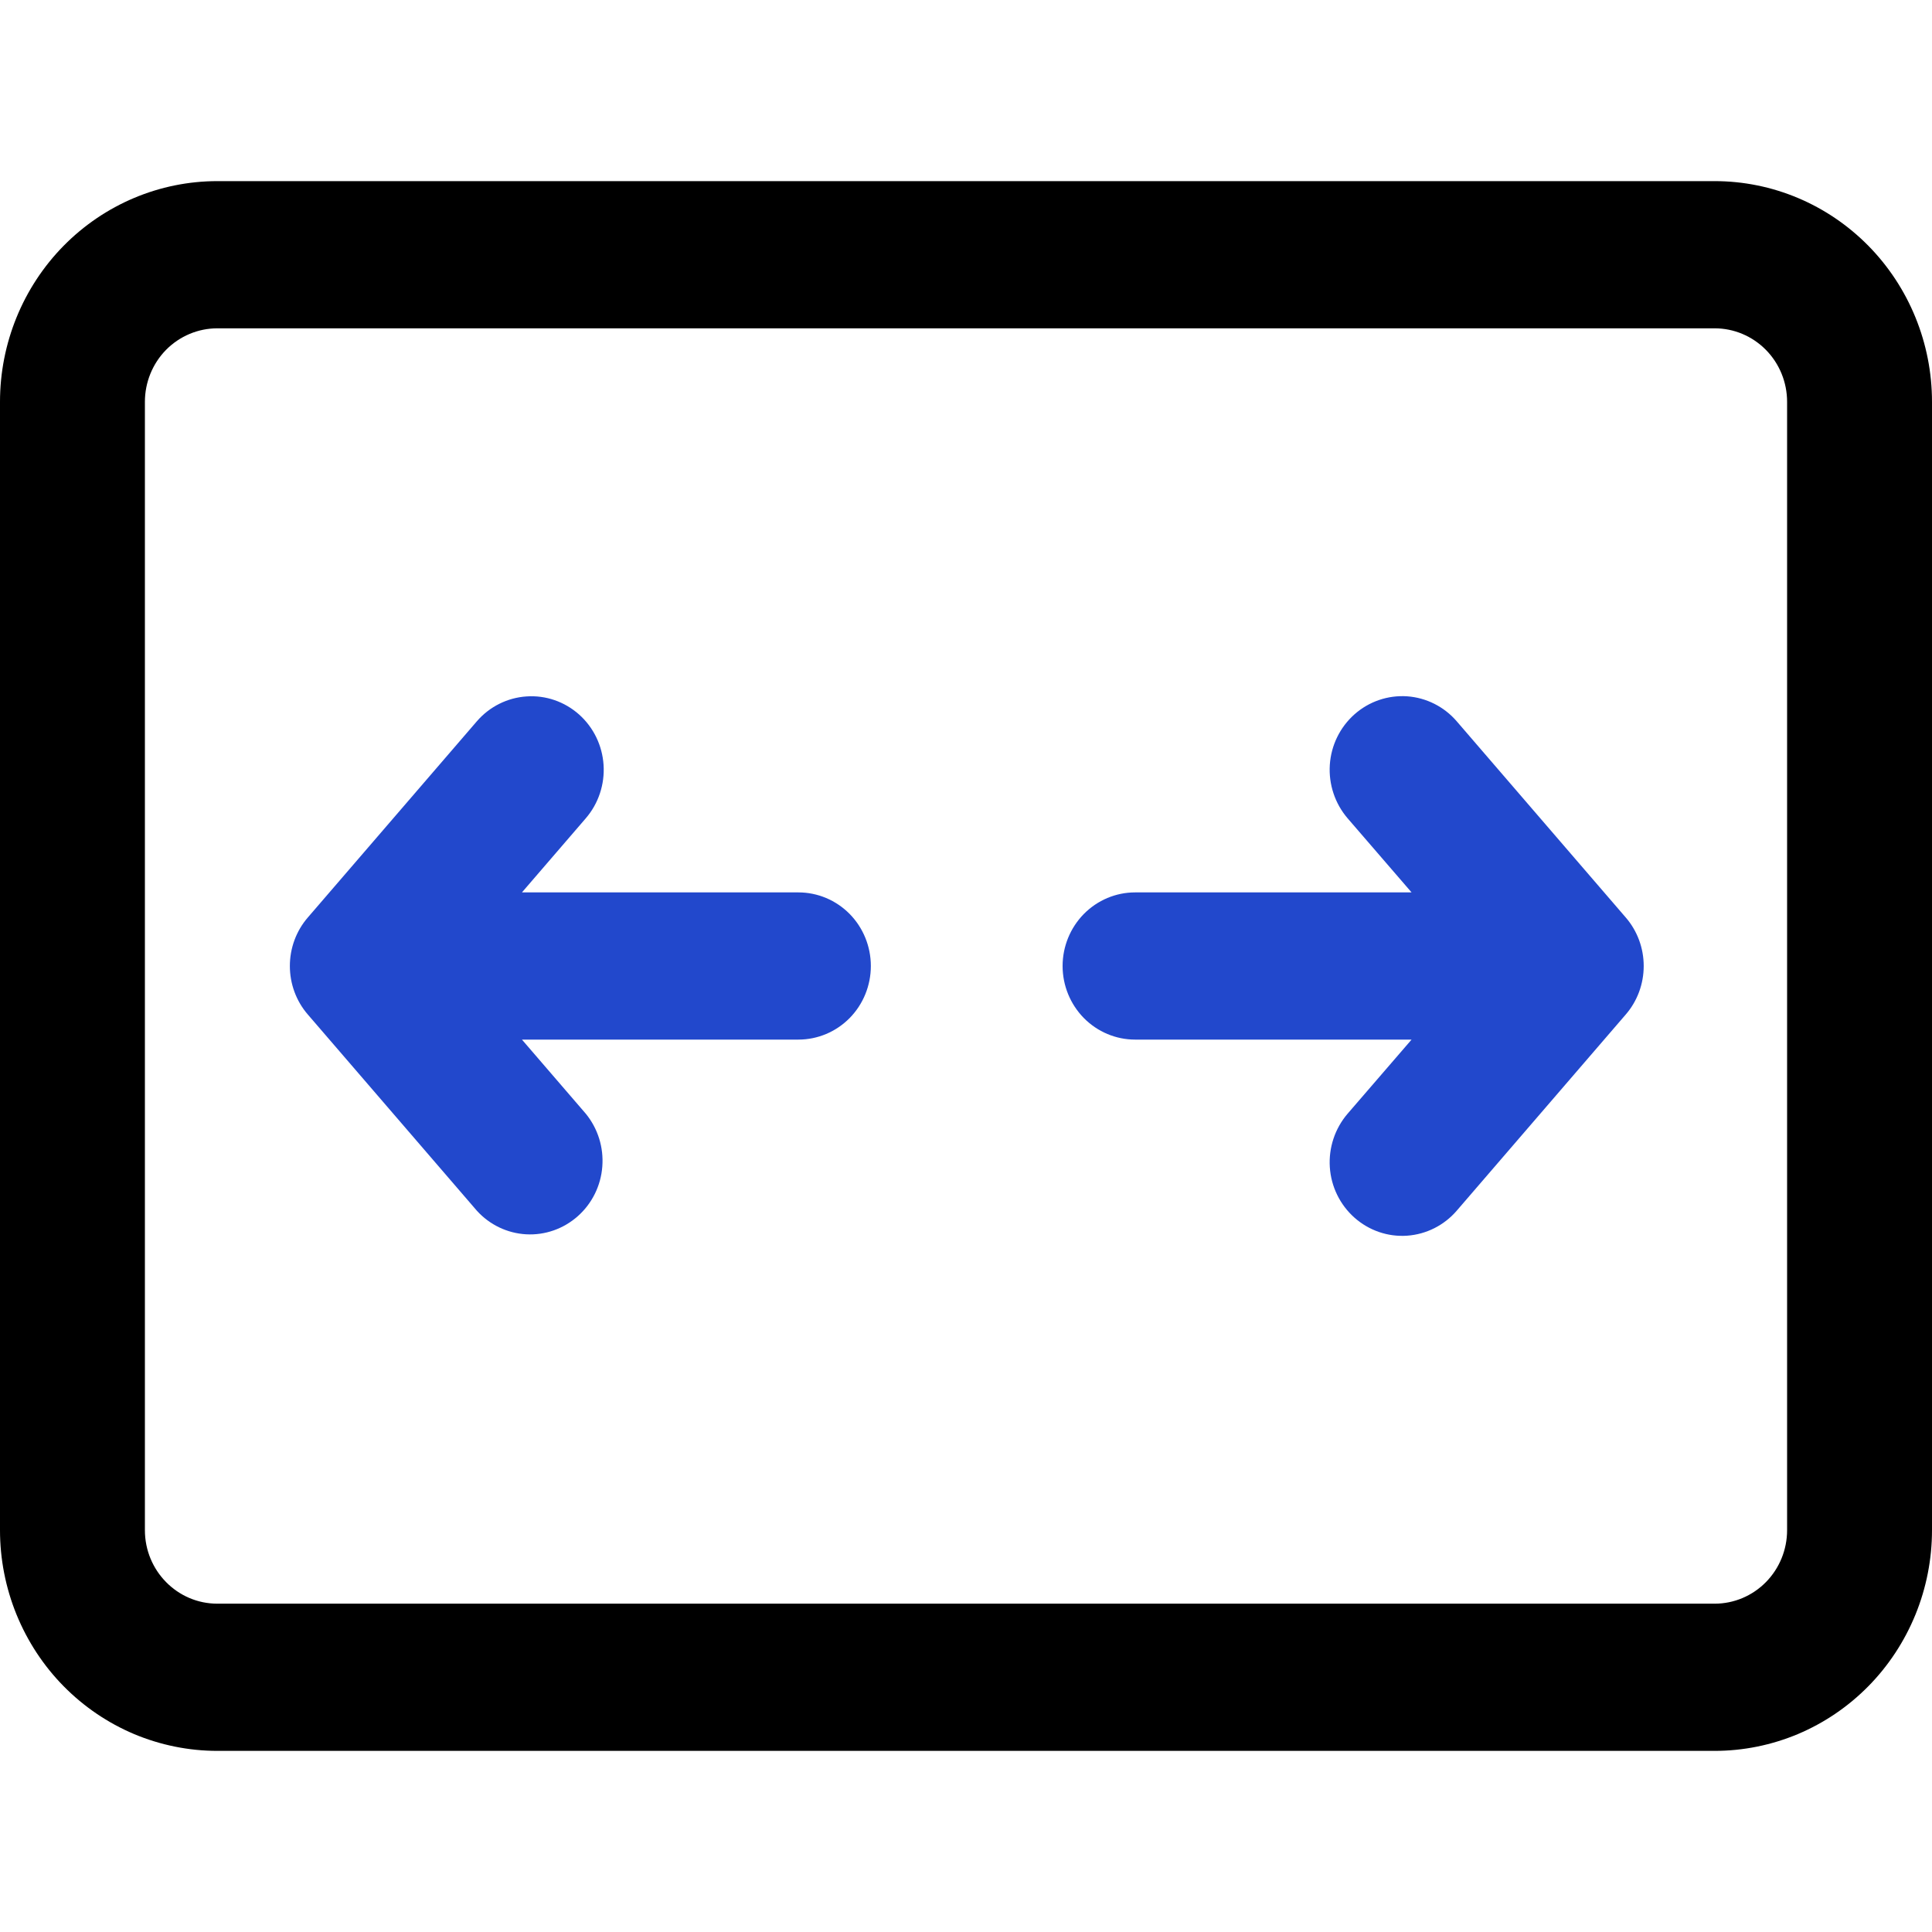
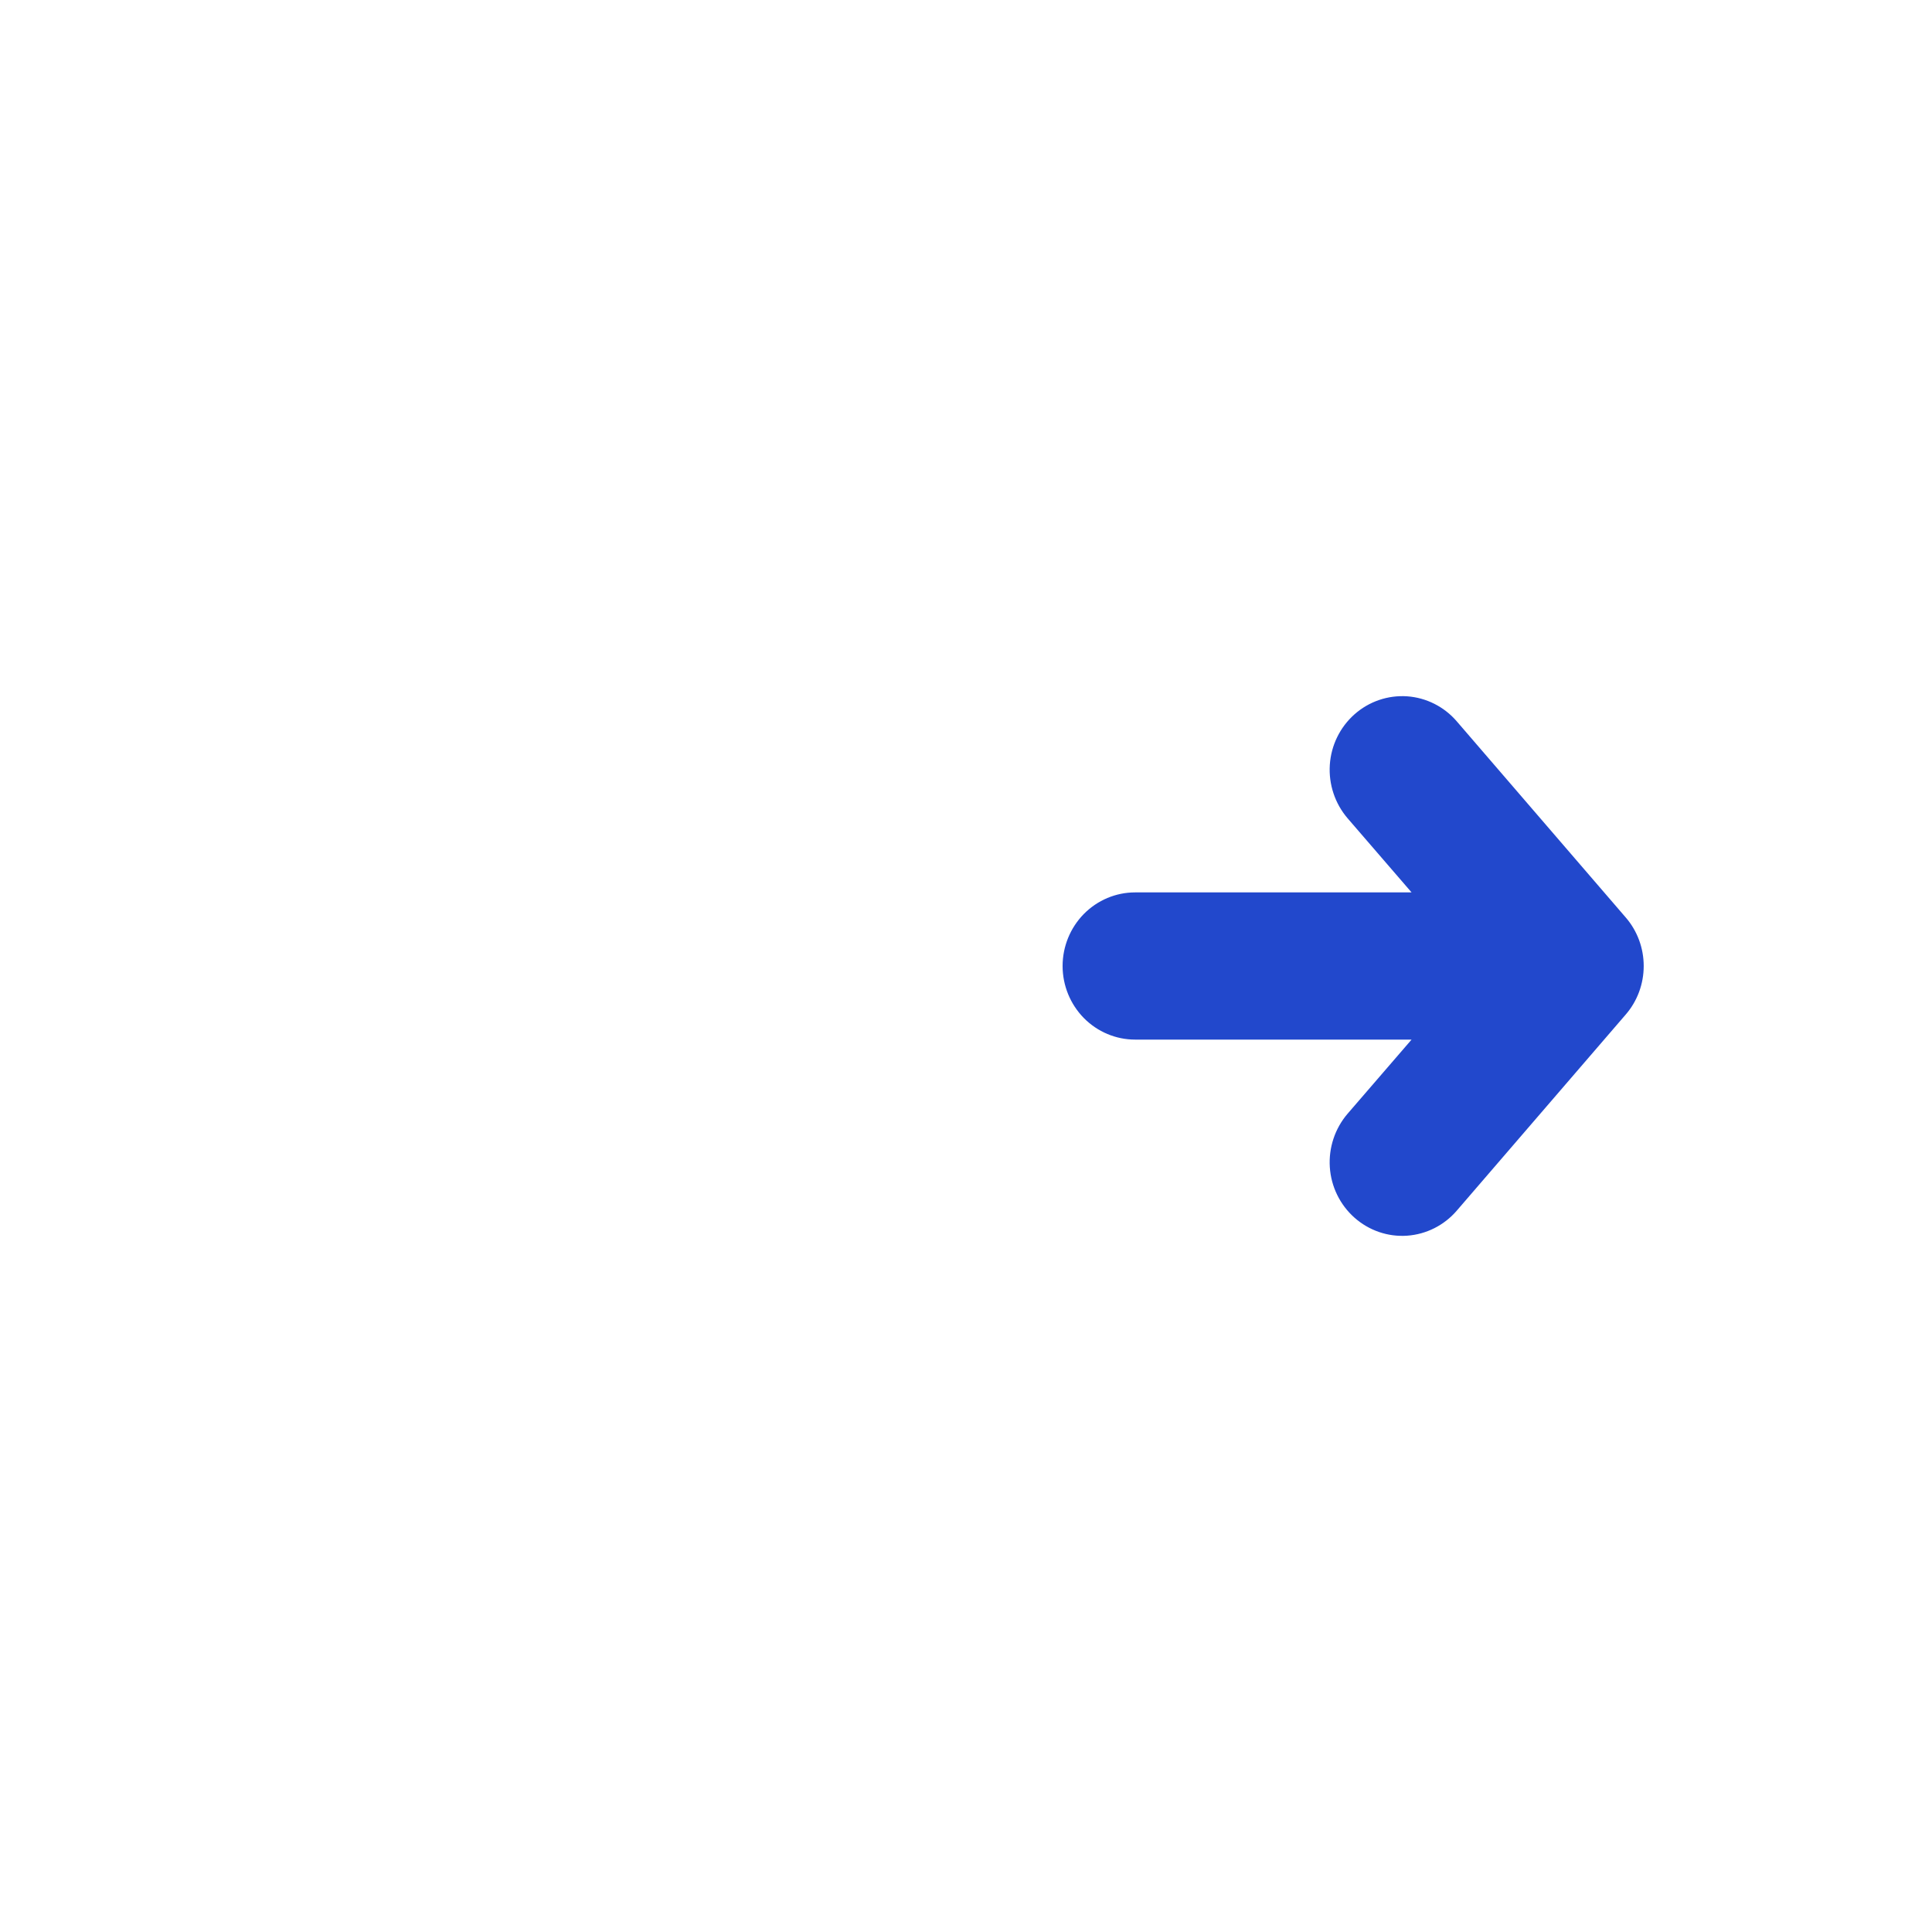
<svg xmlns="http://www.w3.org/2000/svg" width="32" height="32" viewBox="0 0 32 32" fill="none">
  <g id="fluent:scale-fit-24-regular">
-     <path id="Vector" d="M0 6.656C0 5.687 0.379 4.757 1.054 4.071C1.73 3.385 2.645 3 3.6 3H28.4C29.355 3 30.27 3.385 30.946 4.071C31.621 4.757 32 5.687 32 6.656V25.344C32 25.824 31.907 26.299 31.726 26.743C31.545 27.186 31.28 27.59 30.946 27.929C30.611 28.269 30.214 28.538 29.778 28.722C29.341 28.905 28.873 29 28.4 29H3.6C3.127 29 2.659 28.905 2.222 28.722C1.786 28.538 1.389 28.269 1.054 27.929C0.72 27.59 0.455 27.186 0.274 26.743C0.093 26.299 0 25.824 0 25.344V6.656ZM3.6 5.438C3.282 5.438 2.977 5.566 2.751 5.794C2.526 6.023 2.4 6.333 2.4 6.656V25.344C2.4 26.017 2.938 26.562 3.6 26.562H28.4C28.718 26.562 29.023 26.434 29.248 26.206C29.474 25.977 29.6 25.667 29.6 25.344V6.656C29.6 6.333 29.474 6.023 29.248 5.794C29.023 5.566 28.718 5.438 28.4 5.438H3.6Z" fill="black" />
    <g id="Vector_2">
-       <path d="M9.997 12.67C9.976 12.347 9.83 12.047 9.591 11.834C9.351 11.621 9.039 11.513 8.721 11.535C8.404 11.556 8.108 11.704 7.898 11.947L5.098 15.197C4.906 15.419 4.801 15.705 4.801 16C4.801 16.295 4.906 16.581 5.098 16.803L7.898 20.053C8.11 20.287 8.404 20.427 8.716 20.444C9.029 20.461 9.335 20.353 9.571 20.143C9.806 19.934 9.952 19.64 9.976 19.323C10.001 19.006 9.903 18.692 9.703 18.447L8.645 17.219H13.224C13.543 17.219 13.848 17.09 14.073 16.862C14.298 16.633 14.424 16.323 14.424 16C14.424 15.677 14.298 15.367 14.073 15.138C13.848 14.91 13.543 14.781 13.224 14.781H8.645L9.703 13.553C9.912 13.31 10.018 12.992 9.997 12.67Z" fill="#2248CC" />
      <path d="M22.026 12.668C22.005 12.991 22.111 13.309 22.32 13.553L23.38 14.781H18.8C18.482 14.781 18.177 14.91 17.952 15.138C17.727 15.367 17.6 15.677 17.6 16C17.6 16.323 17.727 16.633 17.952 16.862C18.177 17.09 18.482 17.219 18.8 17.219H23.38L22.32 18.447C22.111 18.691 22.005 19.009 22.026 19.332C22.047 19.654 22.194 19.955 22.434 20.168C22.674 20.381 22.987 20.489 23.305 20.467C23.622 20.445 23.919 20.296 24.128 20.053L26.928 16.803C27.12 16.581 27.225 16.295 27.225 16C27.225 15.705 27.12 15.419 26.928 15.197L24.128 11.947C23.919 11.704 23.622 11.555 23.305 11.533C22.987 11.512 22.674 11.619 22.434 11.832C22.194 12.045 22.047 12.346 22.026 12.668Z" fill="#2248CC" />
    </g>
  </g>
</svg>